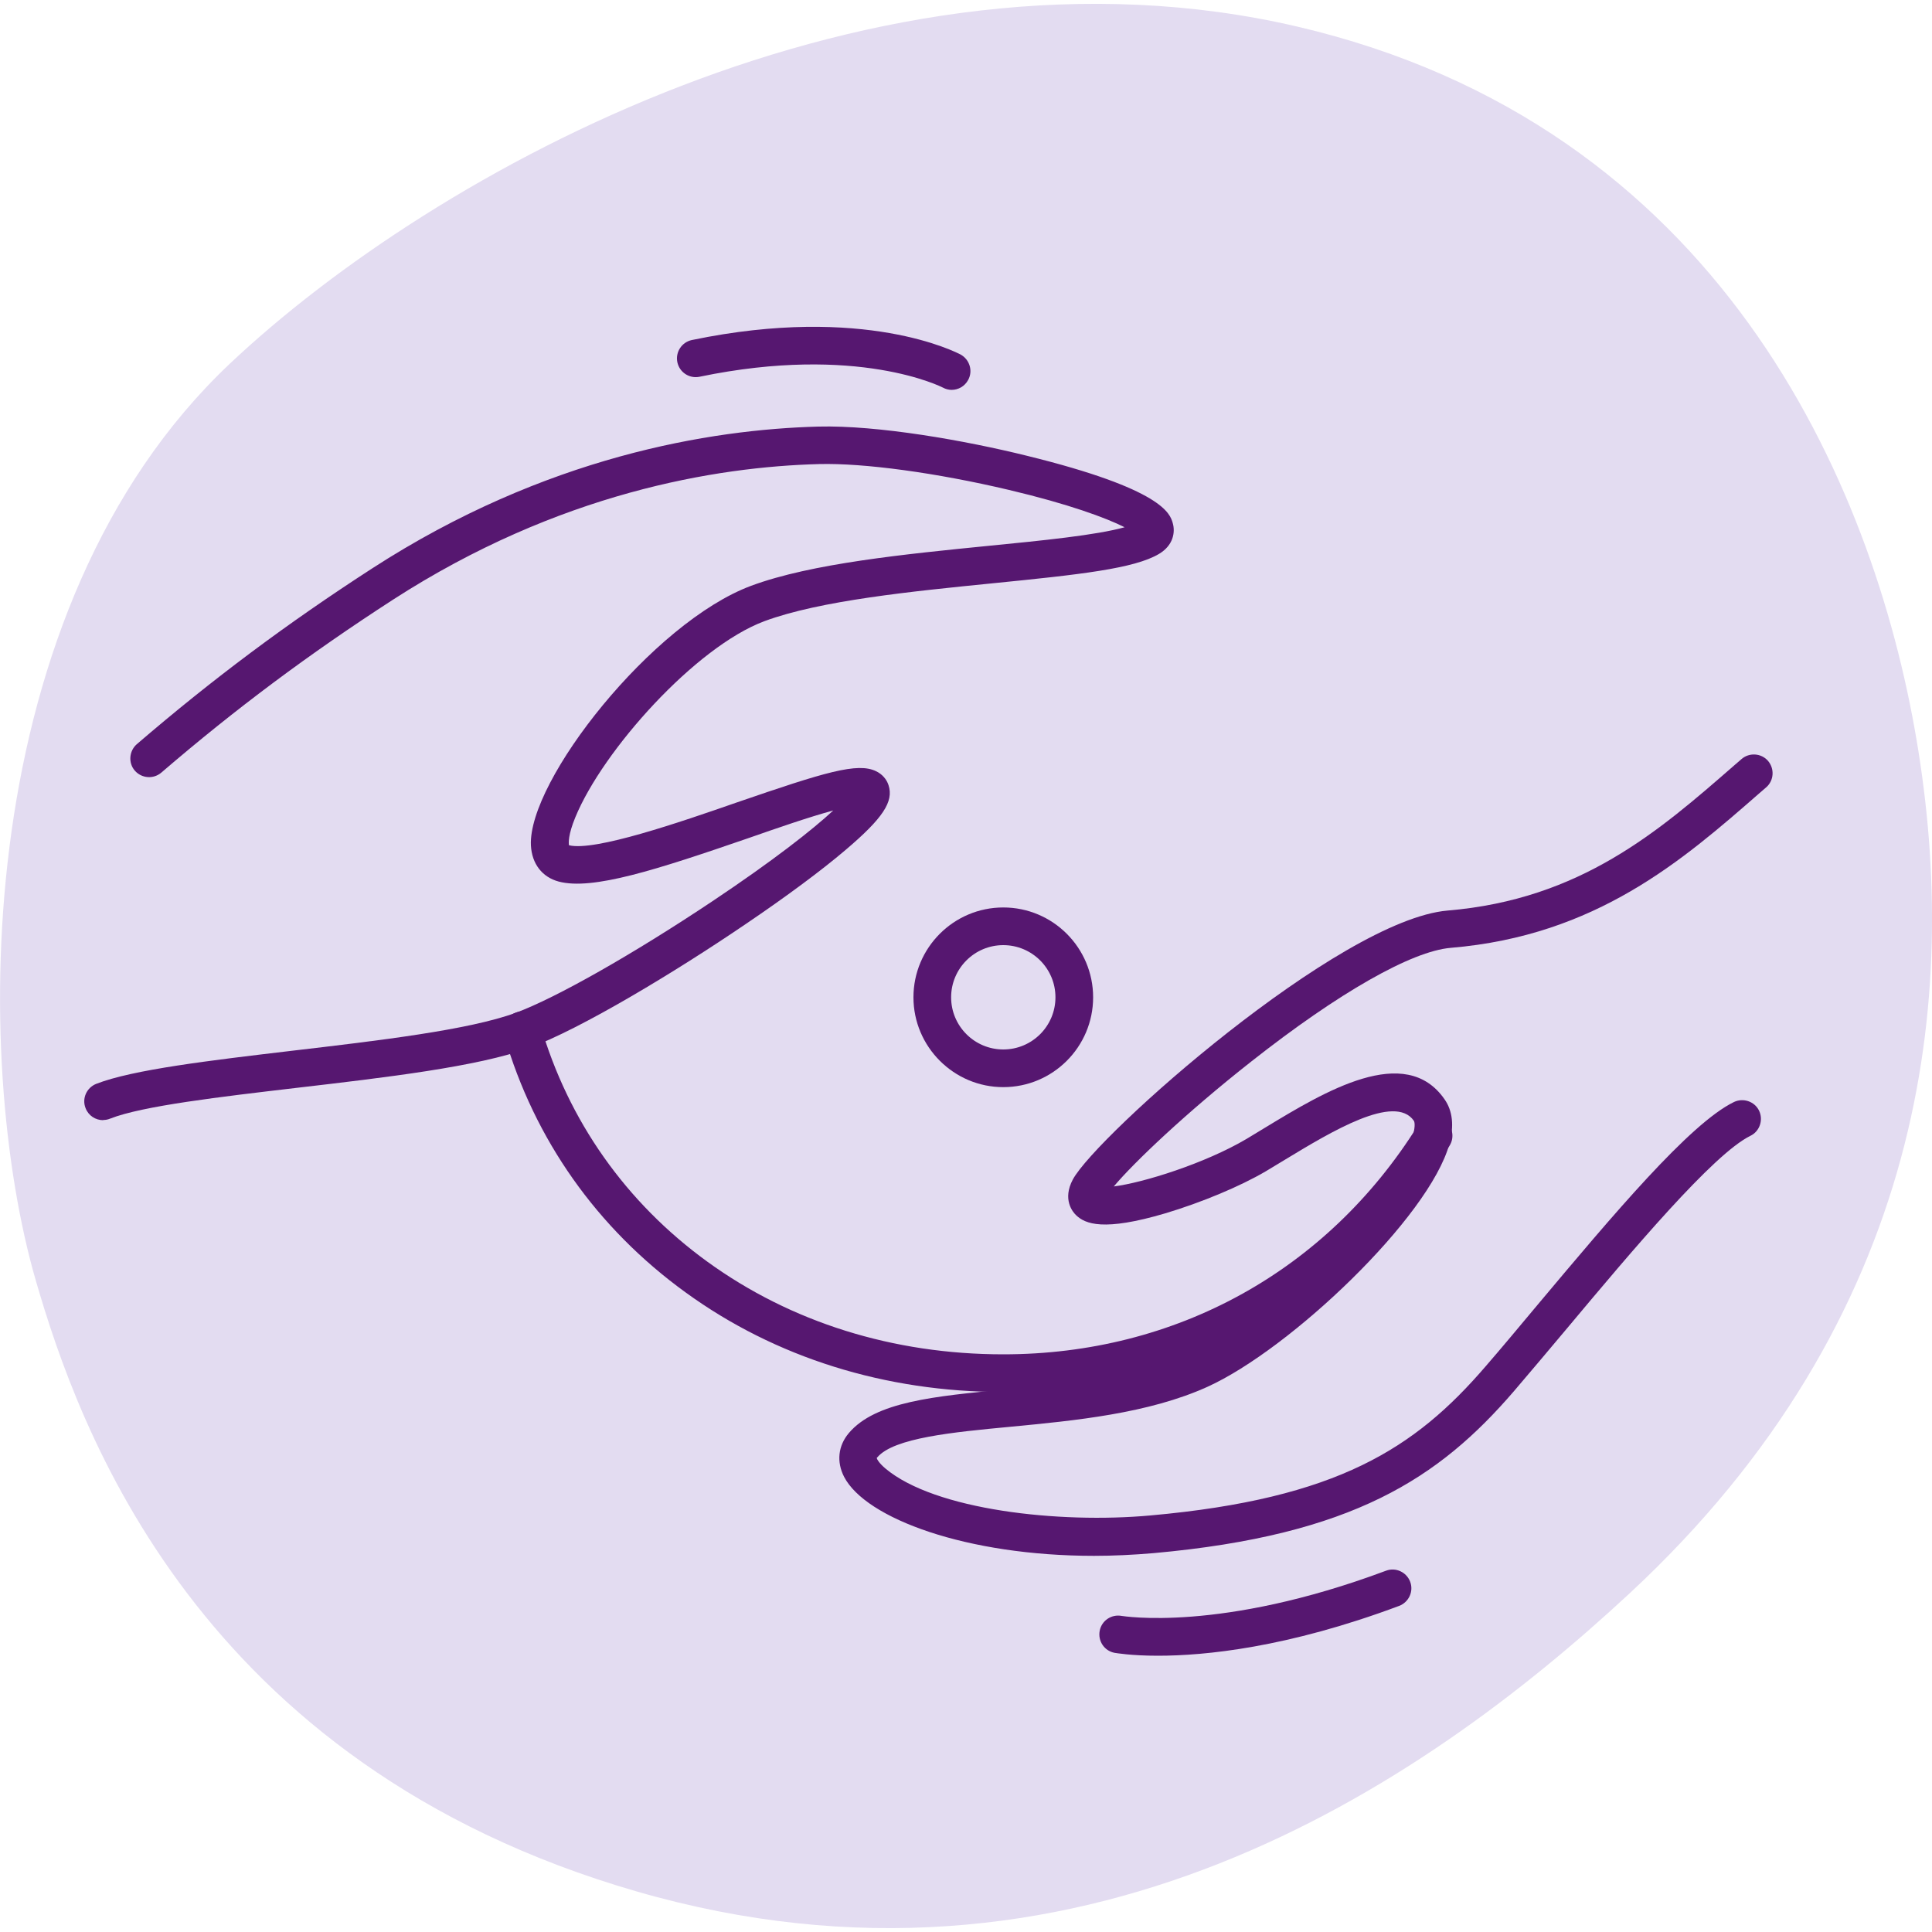
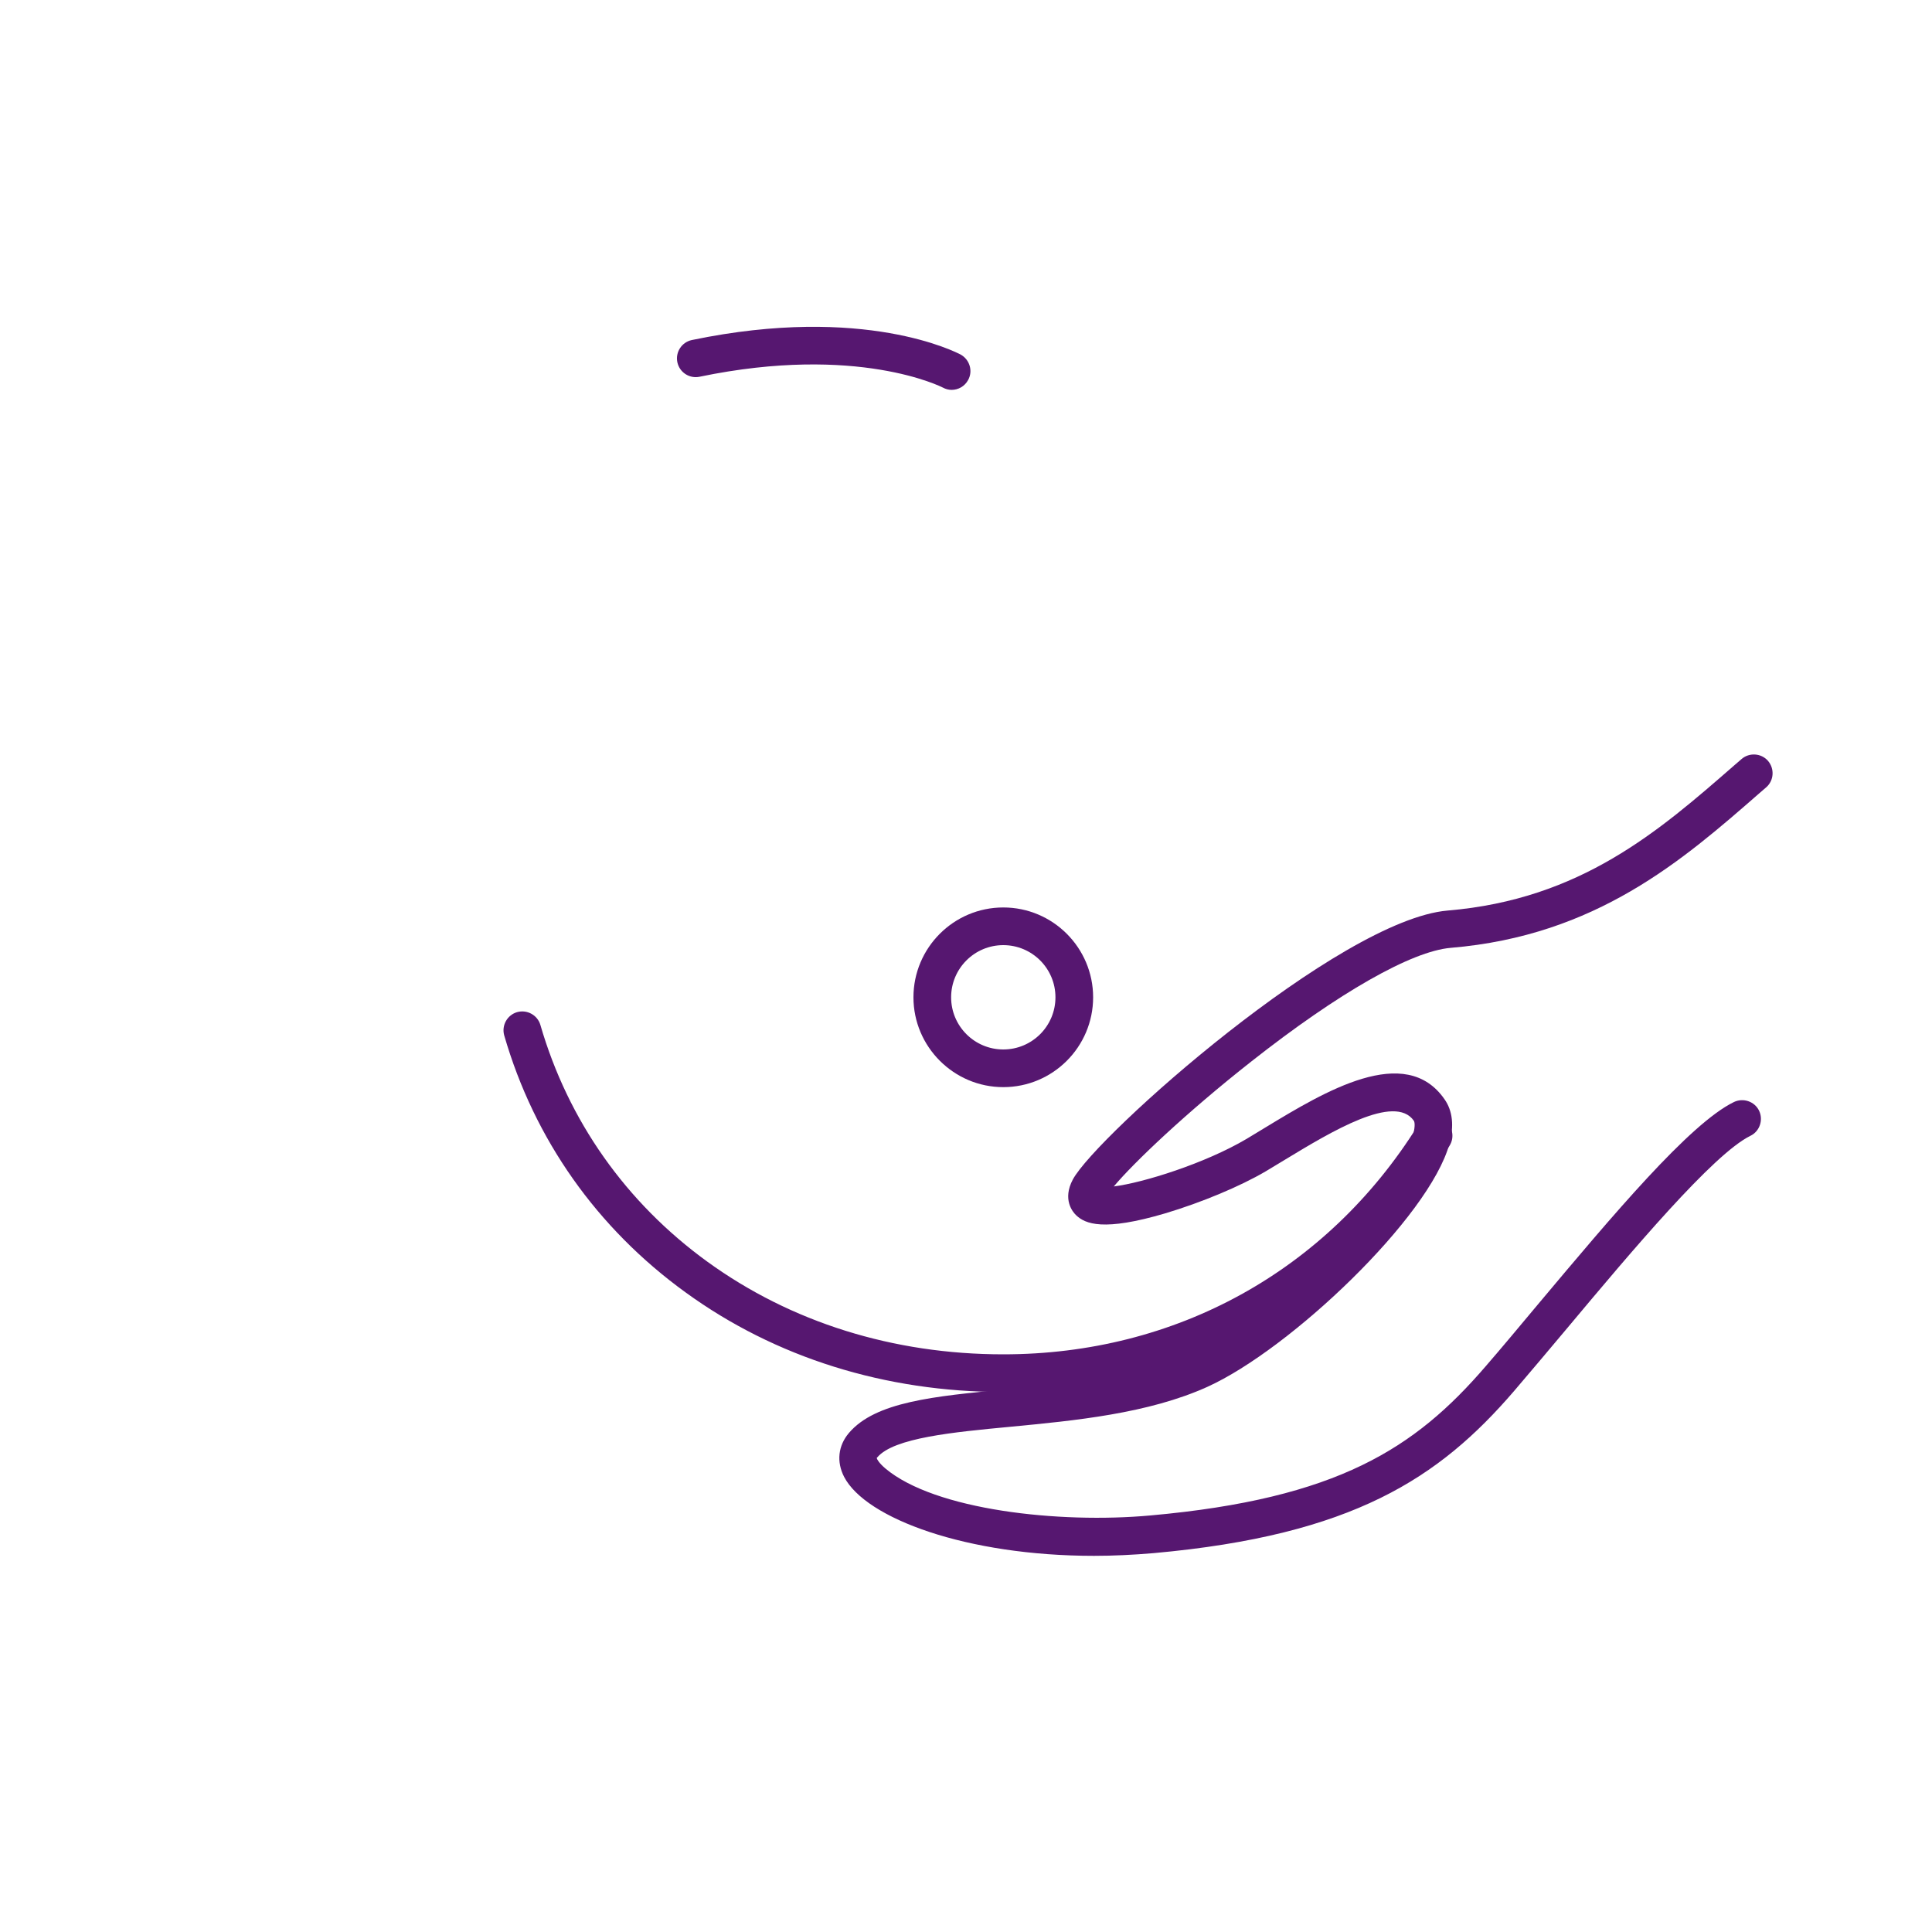
<svg xmlns="http://www.w3.org/2000/svg" id="Layer_1" data-name="Layer 1" version="1.1" viewBox="0 0 100 100">
  <defs>
    <style> .cls-1 { fill: #e3dcf1; } .cls-1, .cls-2 { stroke-width: 0px; } .cls-2 { fill: #561770; } </style>
  </defs>
-   <path class="cls-1" d="M1.85,66.27C-1.46,54.83-1.52,31.5,11.89,18.83,22.49,8.83,45.24-3.72,67.12,1.37c21.88,5.1,29.83,23.63,32.08,36.92,2.25,13.29.49,29.93-14.84,44.17-10.93,10.15-28.63,22.03-51.41,15.44-22.78-6.59-28.9-24.04-31.1-31.63Z" />
  <path class="cls-2" d="M51.93,72.05c-6.11,0-11.8-1.78-16.45-5.16-4.58-3.32-7.82-7.91-9.38-13.29-.15-.52.15-1.06.66-1.21.52-.15,1.06.15,1.21.66,1.44,4.96,4.43,9.2,8.65,12.26,4.32,3.13,9.61,4.79,15.31,4.79,8.92,0,16.74-4.31,21.45-11.83.28-.46.89-.59,1.34-.31.46.29.59.89.31,1.34-5.07,8.1-13.49,12.74-23.1,12.74Z" />
  <path class="cls-2" d="M51.93,56.27c-2.56,0-4.65-2.09-4.65-4.65s2.08-4.65,4.65-4.65,4.65,2.09,4.65,4.65-2.08,4.65-4.65,4.65ZM51.93,48.92c-1.49,0-2.7,1.21-2.7,2.7s1.21,2.7,2.7,2.7,2.7-1.21,2.7-2.7-1.21-2.7-2.7-2.7Z" />
-   <path class="cls-2" d="M5.34,57.98c-.39,0-.76-.23-.91-.62-.2-.5.05-1.06.55-1.26,1.9-.74,5.89-1.21,10.11-1.71,4.52-.53,9.19-1.08,11.61-1.97,2.06-.76,6.05-3.02,10.17-5.77,3.16-2.11,5.18-3.7,6.26-4.7-1.23.33-2.96.93-4.36,1.42-4.82,1.66-8.1,2.72-9.85,2.26-.86-.23-1.39-.92-1.44-1.87-.16-3.35,6.29-11.54,11.4-13.44,3.12-1.16,8-1.64,12.31-2.07,2.74-.27,5.56-.55,7.02-.96-.95-.48-2.89-1.2-5.98-1.93-3.76-.89-7.52-1.4-9.83-1.34-5.33.14-13.48,1.48-22.06,7.02-4.33,2.8-8.14,5.64-11.99,8.95-.41.35-1.02.3-1.37-.1s-.3-1.02.1-1.37c3.92-3.37,7.79-6.26,12.2-9.11,8.96-5.79,17.49-7.18,23.07-7.33,3.09-.08,7.61.72,10.8,1.51,7.04,1.73,7.41,3,7.55,3.48.14.48.03,1.16-.71,1.6-1.27.76-4.09,1.07-8.6,1.52-4.19.42-8.93.89-11.82,1.96-3.57,1.33-8.37,6.69-9.79,10.15-.38.92-.35,1.33-.33,1.45,1.33.33,5.77-1.2,8.7-2.22,4.56-1.57,6.24-2.08,7.2-1.61.31.15.54.41.64.72.28.85-.3,1.72-2.22,3.35-1.27,1.08-3.05,2.4-5.16,3.83-3.66,2.49-8.55,5.44-11.22,6.42-2.64.97-7.43,1.53-12.06,2.07-3.91.46-7.96.93-9.63,1.59-.12.05-.24.07-.35.07Z" />
  <path class="cls-2" d="M56.63,80.53c-6.59,0-11.82-1.93-12.94-4.09-.4-.78-.31-1.61.25-2.27,1.37-1.61,4.38-1.9,8.18-2.26,3.2-.3,6.82-.65,9.59-1.91,4.09-1.86,10.62-8.31,11.44-11.31.11-.41.07-.62.03-.68-.99-1.42-4.27.56-6.66,2.01-.35.21-.69.42-1.01.61-1.33.78-3.32,1.61-5.19,2.17-3.21.95-4.15.55-4.62.1-.18-.17-.72-.82-.17-1.85,1.22-2.27,13.78-13.44,19.4-13.92,6.89-.58,10.93-4.11,14.84-7.52l.37-.32c.4-.35,1.02-.31,1.37.09.35.41.31,1.02-.09,1.37l-.37.32c-3.95,3.45-8.43,7.36-15.96,7.99-2.02.17-5.79,2.31-10.32,5.88-3.37,2.65-6.08,5.23-7.12,6.47,1.52-.19,4.72-1.19,6.87-2.46.32-.19.65-.39.99-.6,3.05-1.85,7.23-4.38,9.26-1.45.42.6.5,1.38.25,2.31-1.04,3.8-8.24,10.63-12.52,12.57-3.07,1.39-6.87,1.75-10.21,2.07-2.96.28-6.02.57-6.88,1.58-.02.02-.03.03-.03.04.01.06.12.26.45.54,2.56,2.15,8.98,2.86,13.71,2.43,9.71-.87,13.71-3.49,17.34-7.7.84-.97,1.75-2.06,2.71-3.21,3.87-4.61,7.87-9.38,10.16-10.49.48-.23,1.07-.03,1.3.45.23.48.03,1.07-.45,1.3-1.92.94-6.14,5.96-9.52,10-.97,1.15-1.88,2.24-2.73,3.23-3.86,4.48-8.32,7.44-18.64,8.37-1.06.09-2.09.14-3.09.14Z" />
  <path class="cls-2" d="M49.26,20.18c-.16,0-.31-.04-.46-.12-.04-.02-4.41-2.26-12.59-.56-.53.11-1.04-.23-1.15-.75-.11-.53.23-1.04.75-1.15,8.94-1.86,13.71.65,13.91.75.47.26.65.85.39,1.32-.18.33-.51.51-.86.51Z" />
-   <path class="cls-2" d="M59.93,85.7c-1.39,0-2.16-.14-2.24-.15-.53-.1-.87-.61-.77-1.14.1-.53.61-.87,1.14-.77.05,0,5.09.87,13.68-2.34.5-.19,1.06.07,1.25.57.19.5-.07,1.06-.57,1.25-5.8,2.17-10.07,2.58-12.48,2.58Z" />
</svg>